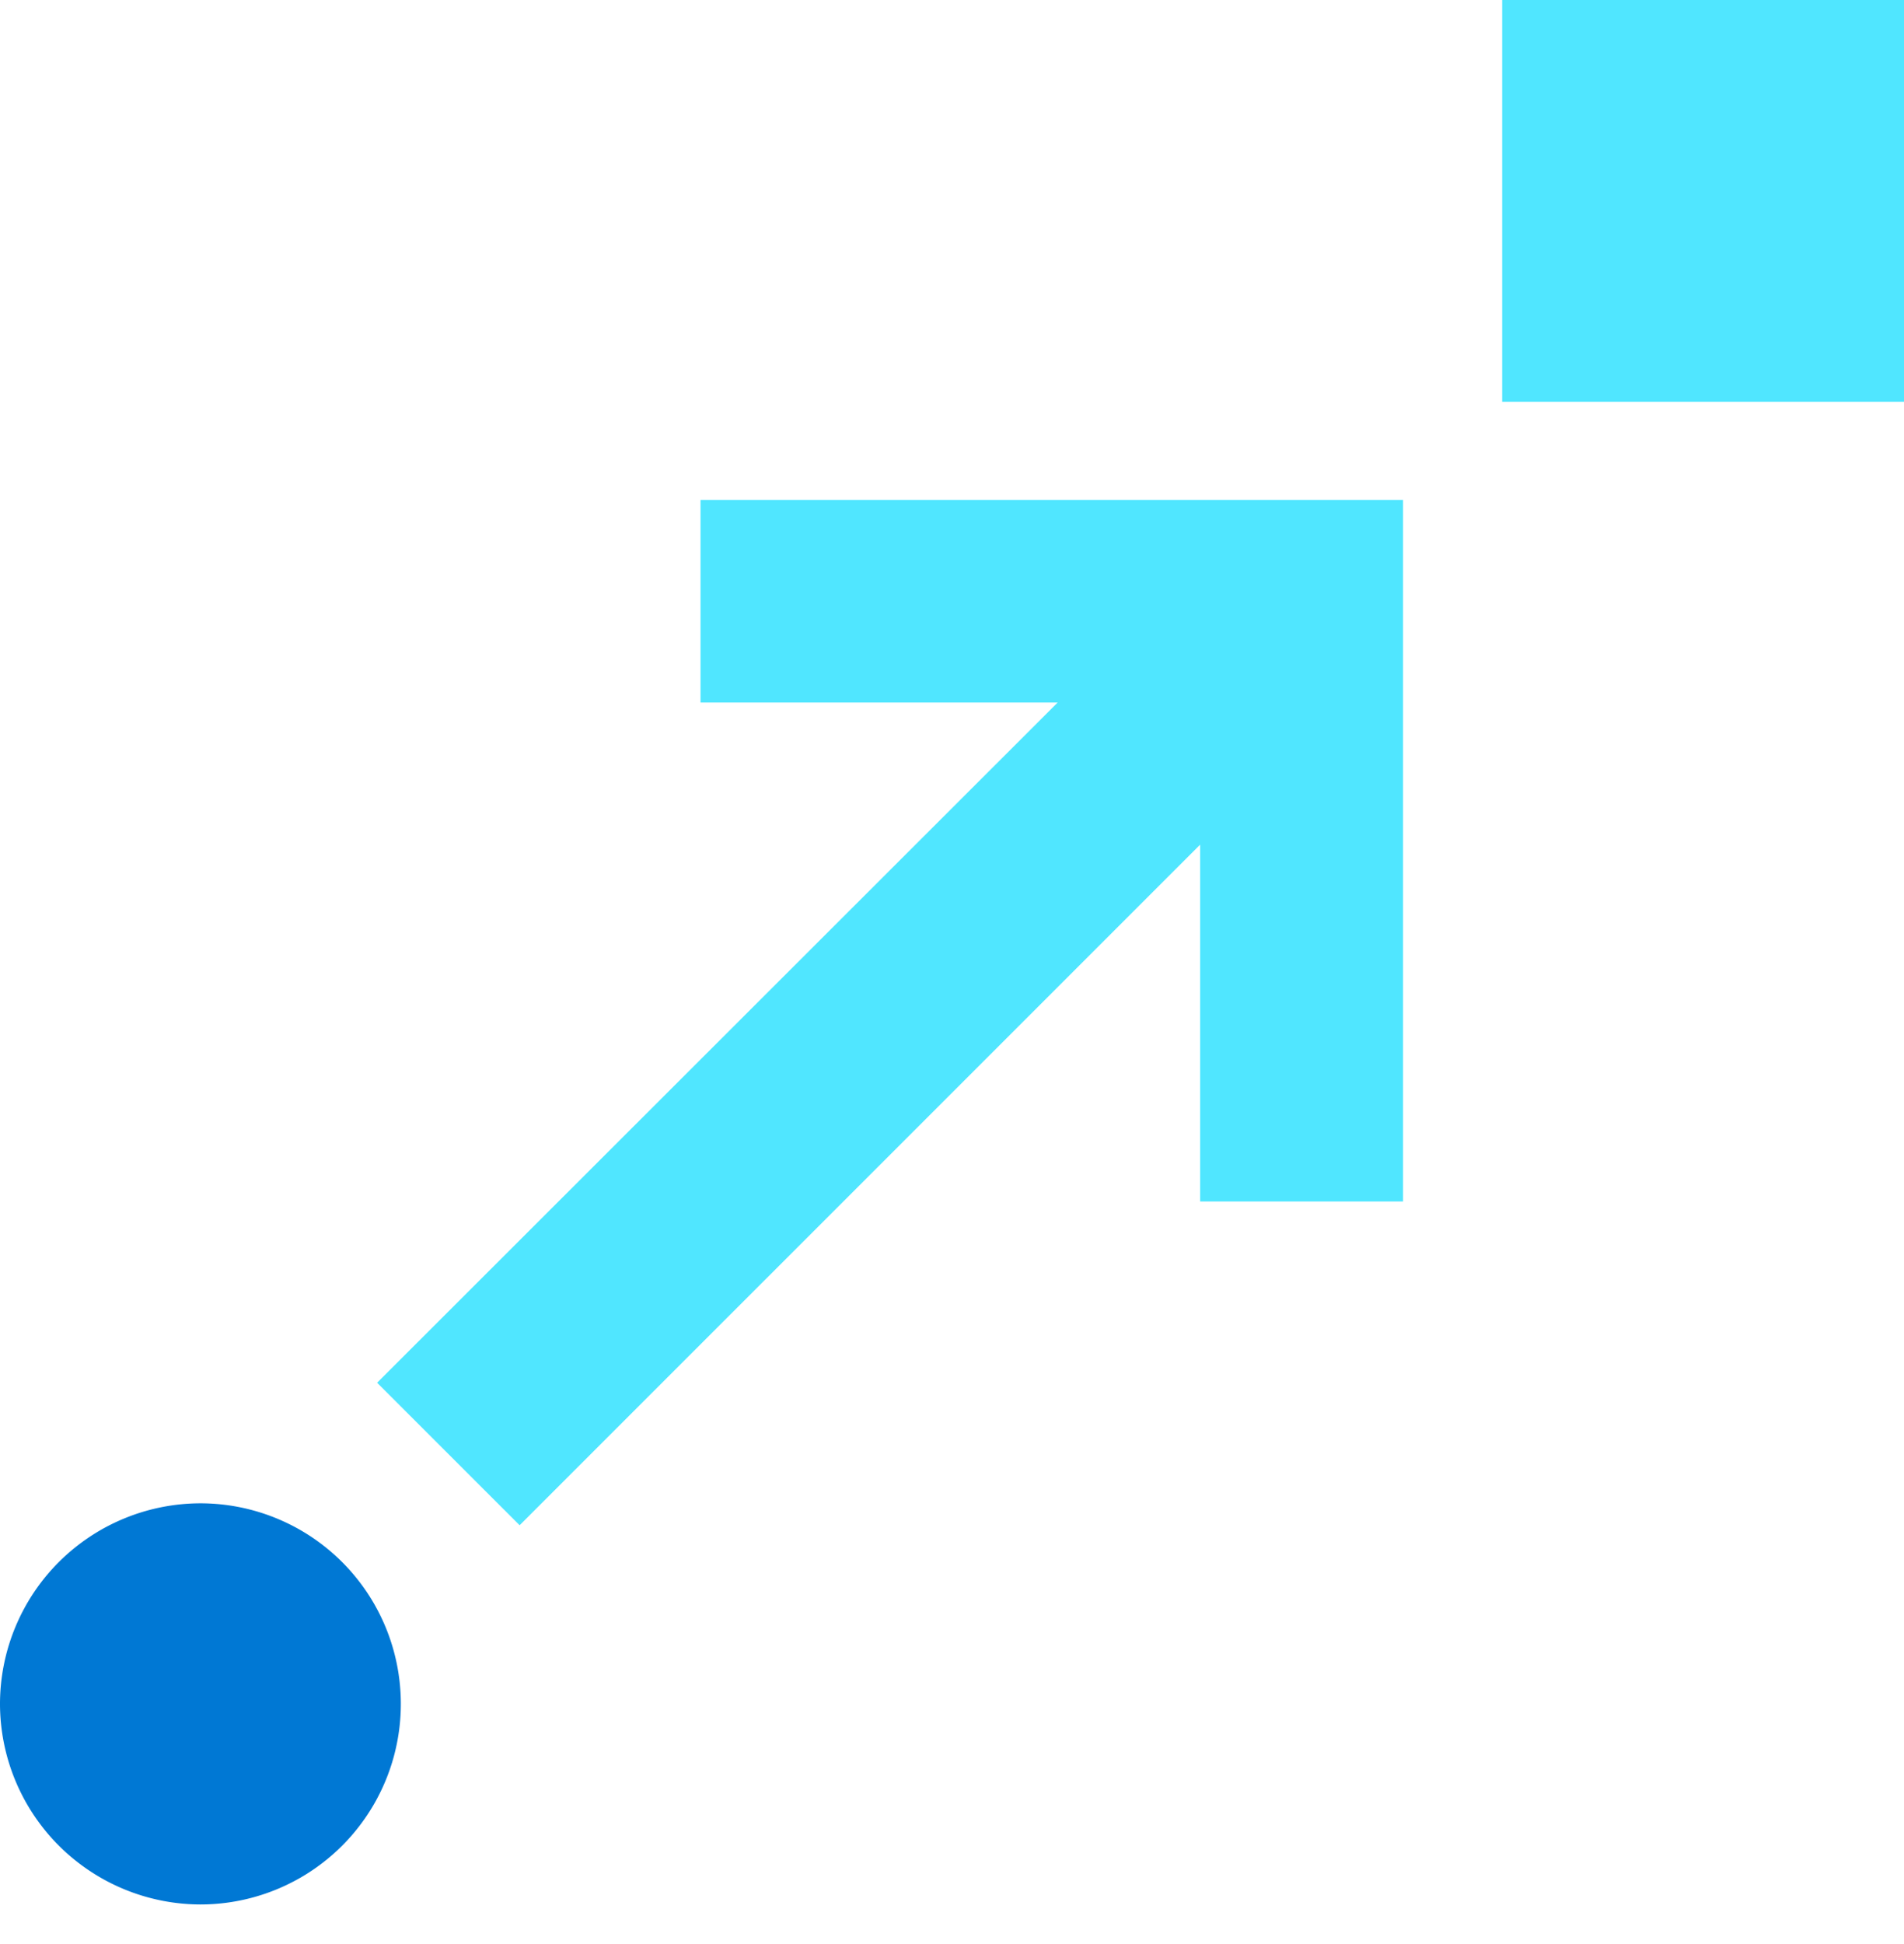
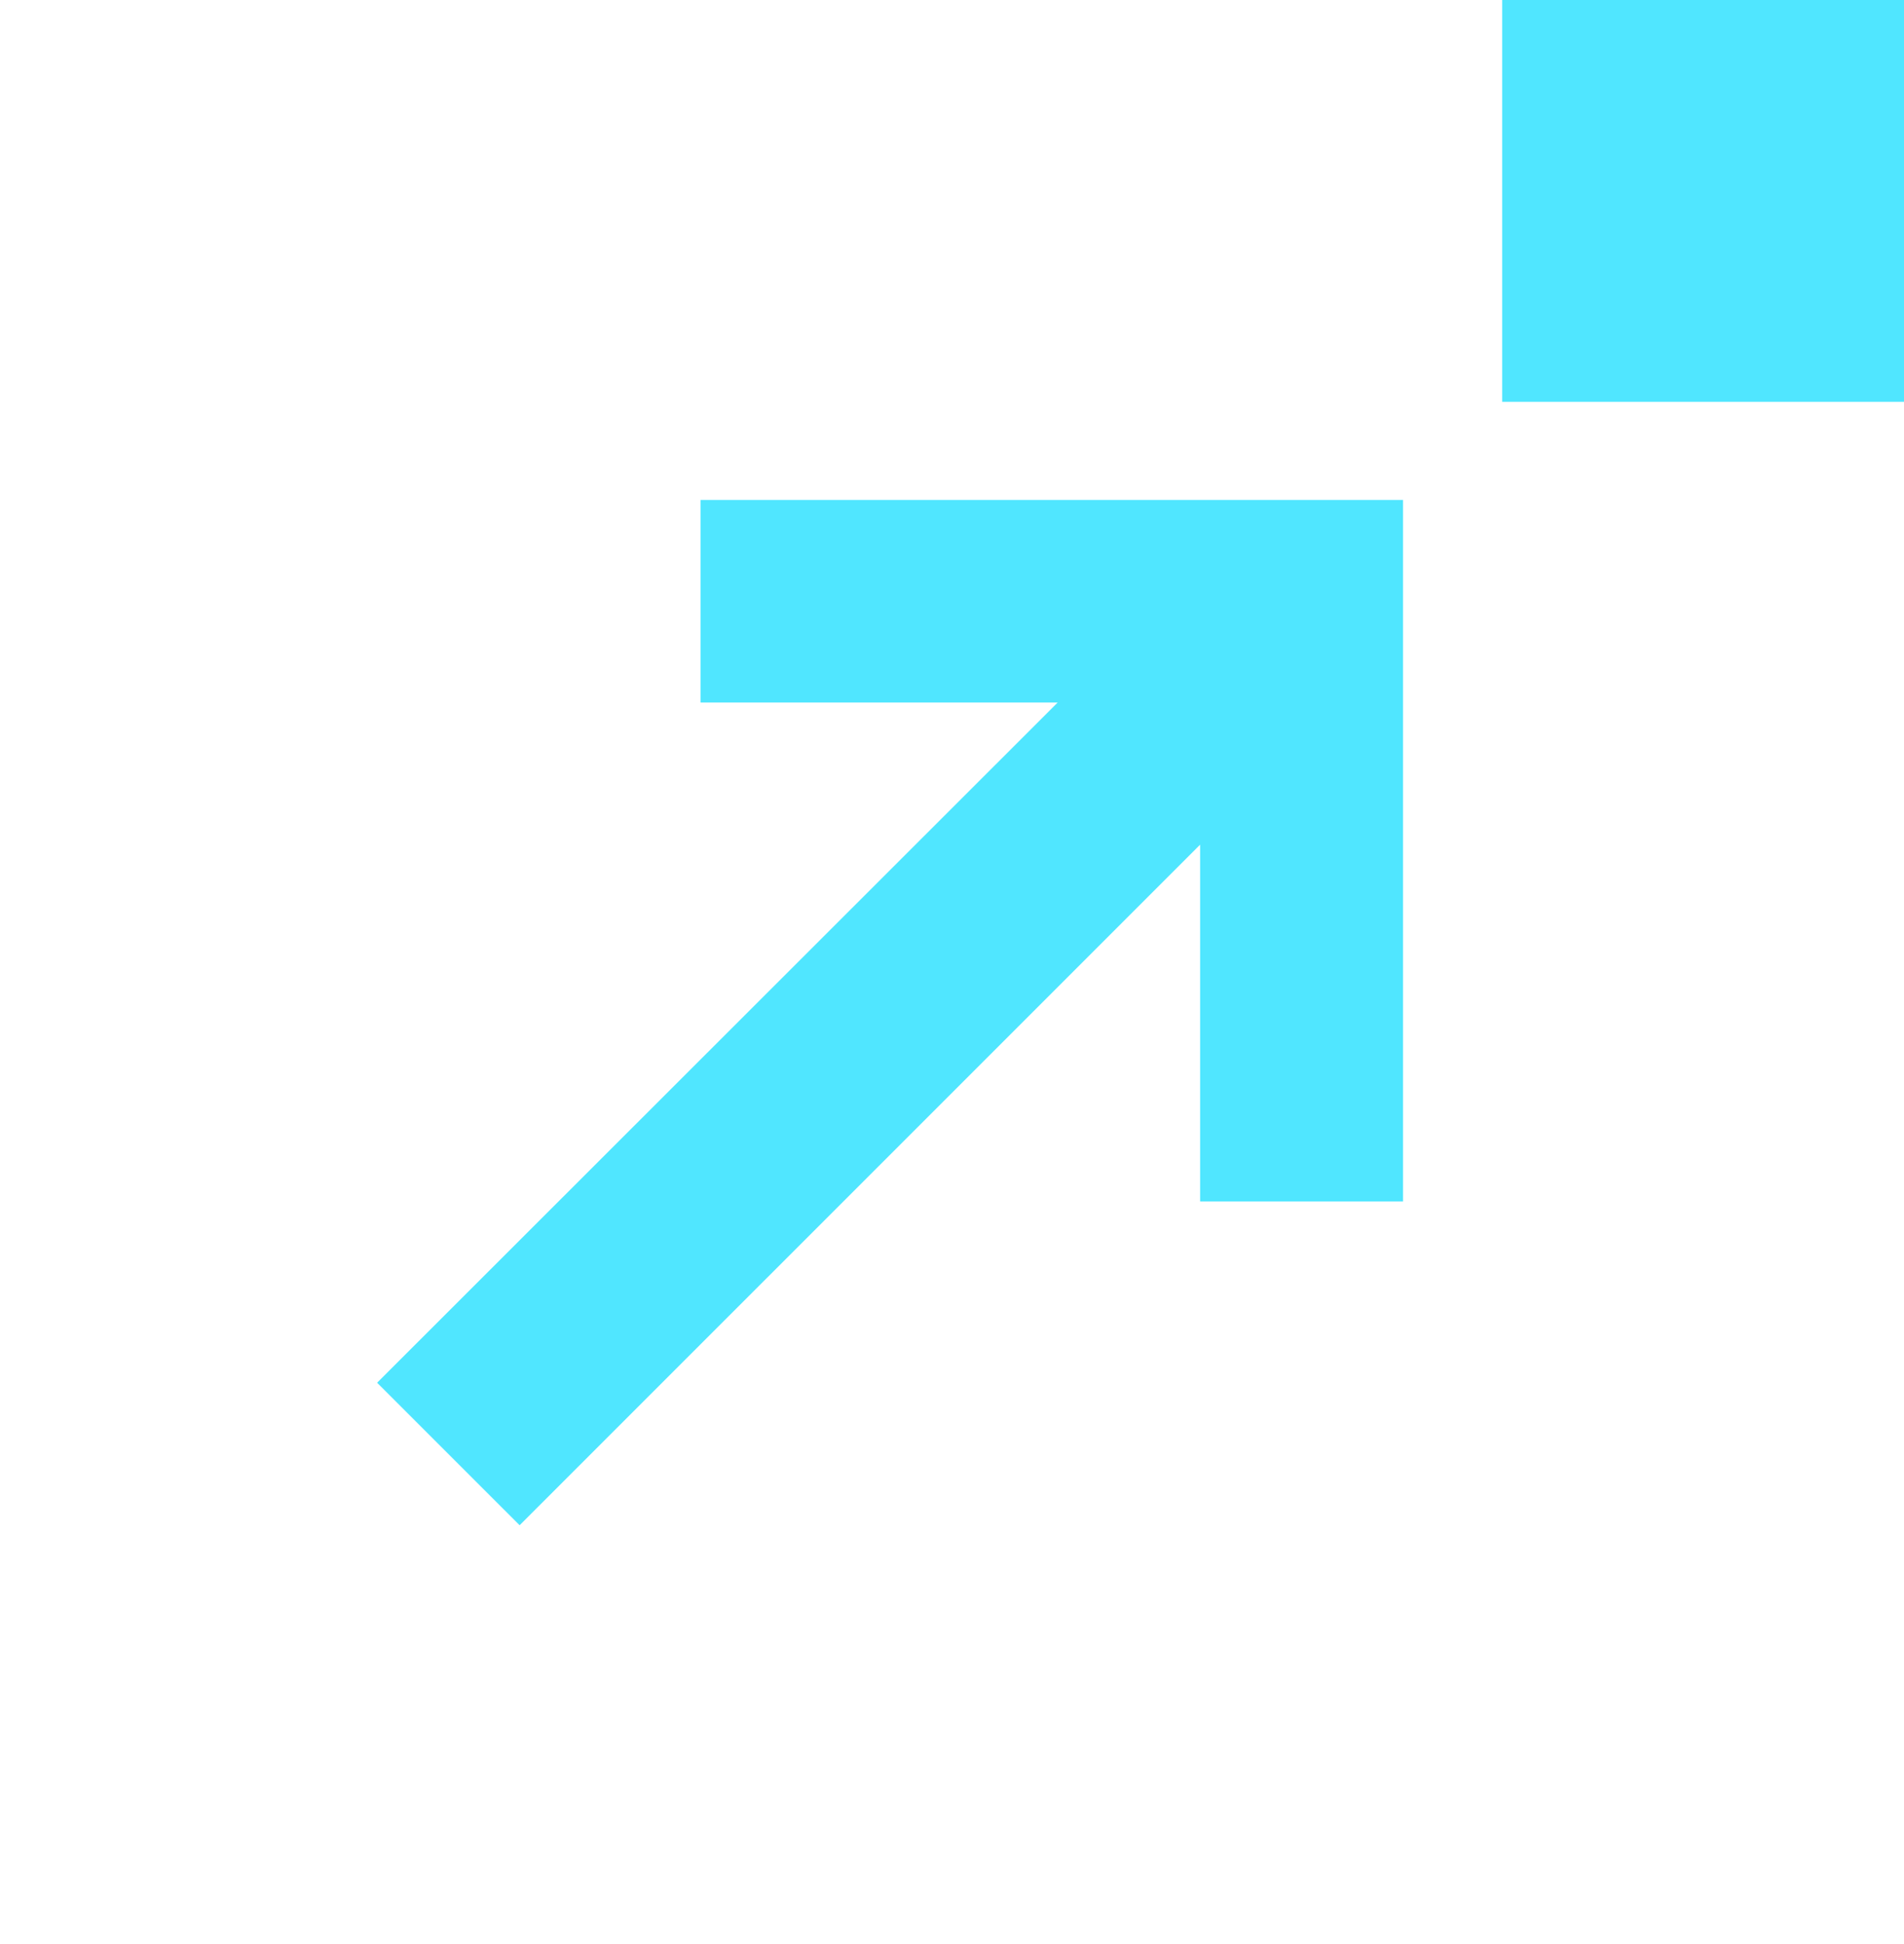
<svg xmlns="http://www.w3.org/2000/svg" viewBox="0 0 48 49">
-   <path d="M10.105 42.946a5.055 5.055 0 01-5.057 5.056A5.064 5.064 0 010 42.946a5.06 5.06 0 015.057-5.055 5.054 5.054 0 015.048 5.055z" fill="#0078D4" />
  <path d="M37.87 10.128H48V0H37.87v10.128zm-2.583 2.474H17.66v5.106h9.003L9.507 34.852l3.593 3.592L30.255 21.29v8.993h5.116V12.602h-.084z" fill="#50E6FF" />
</svg>